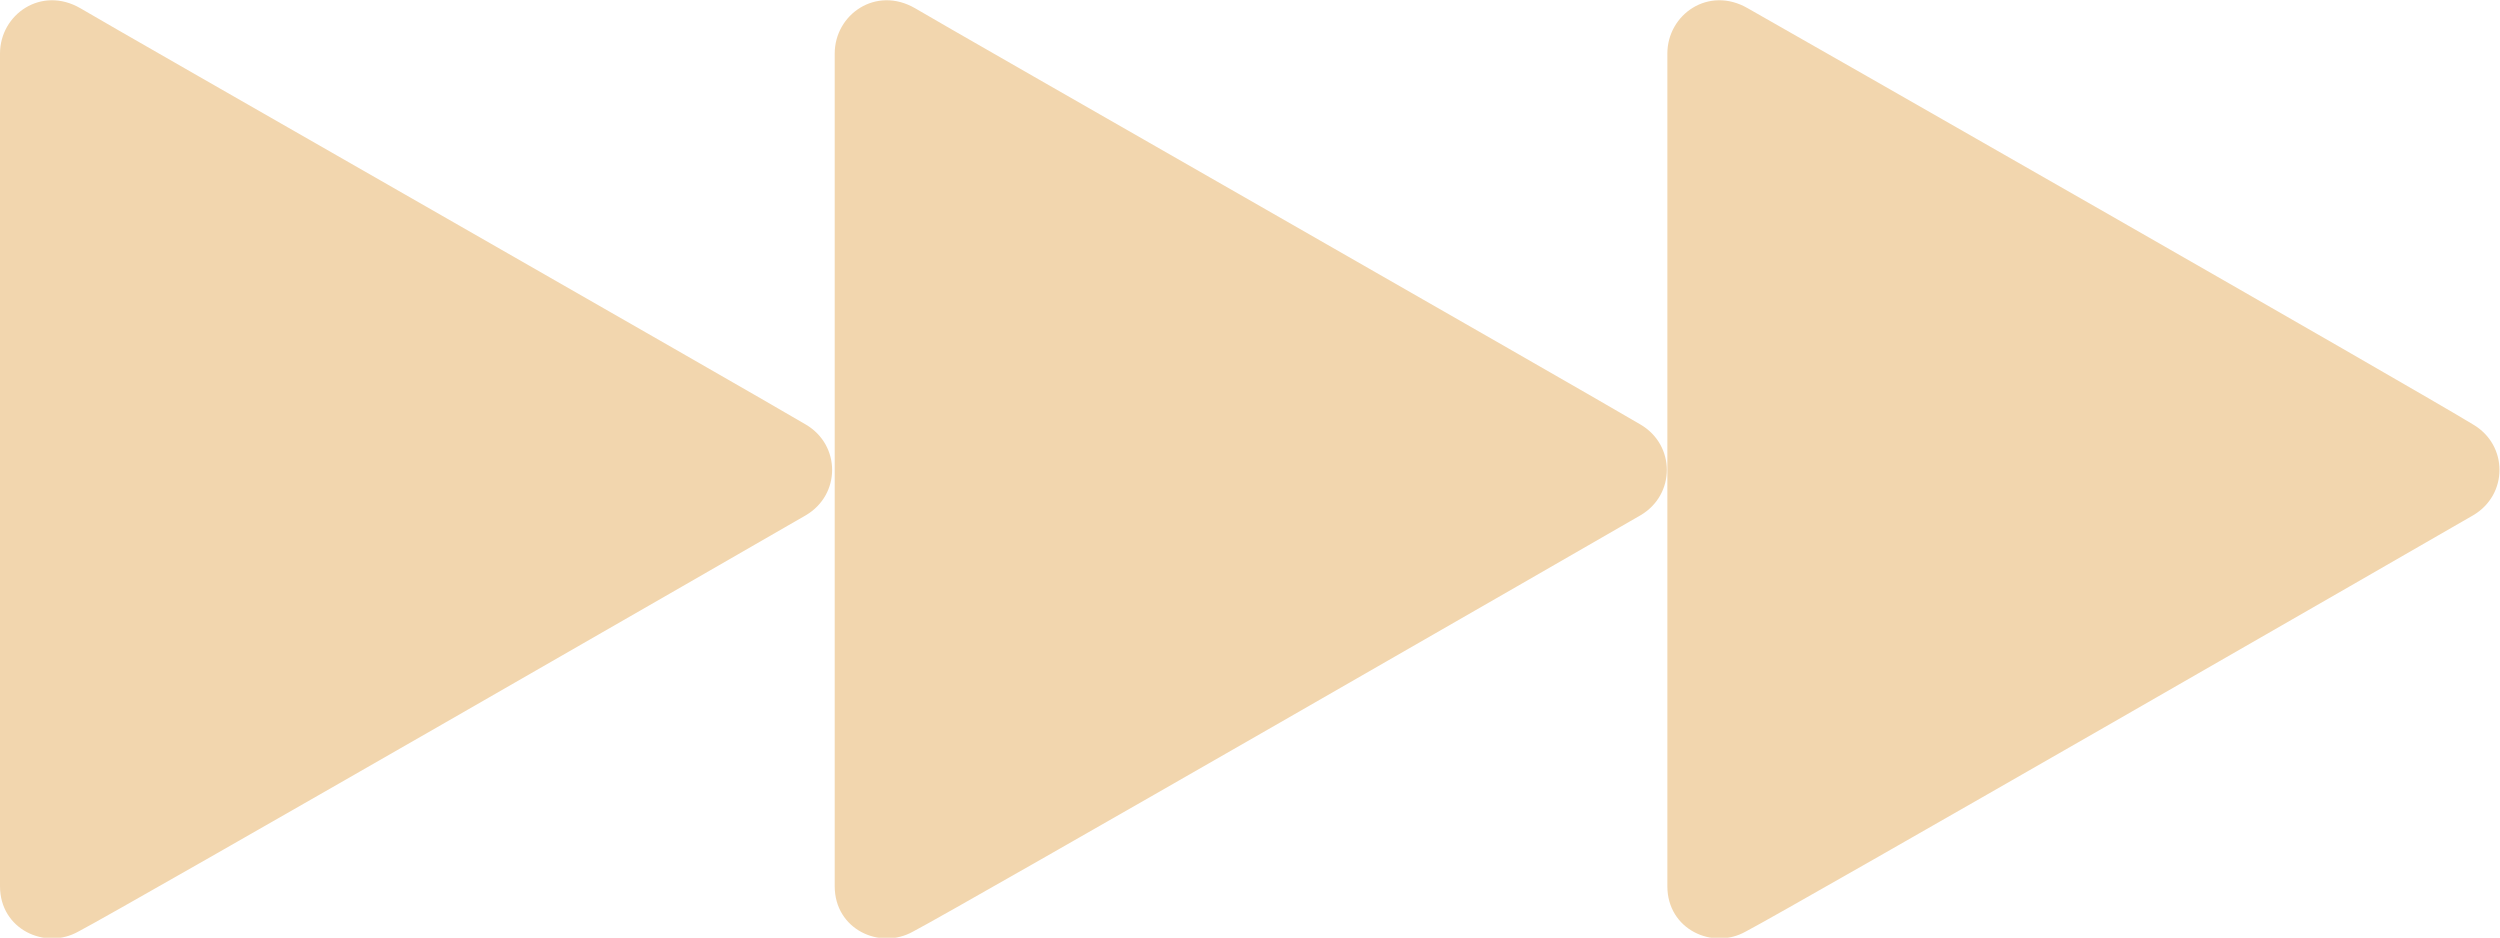
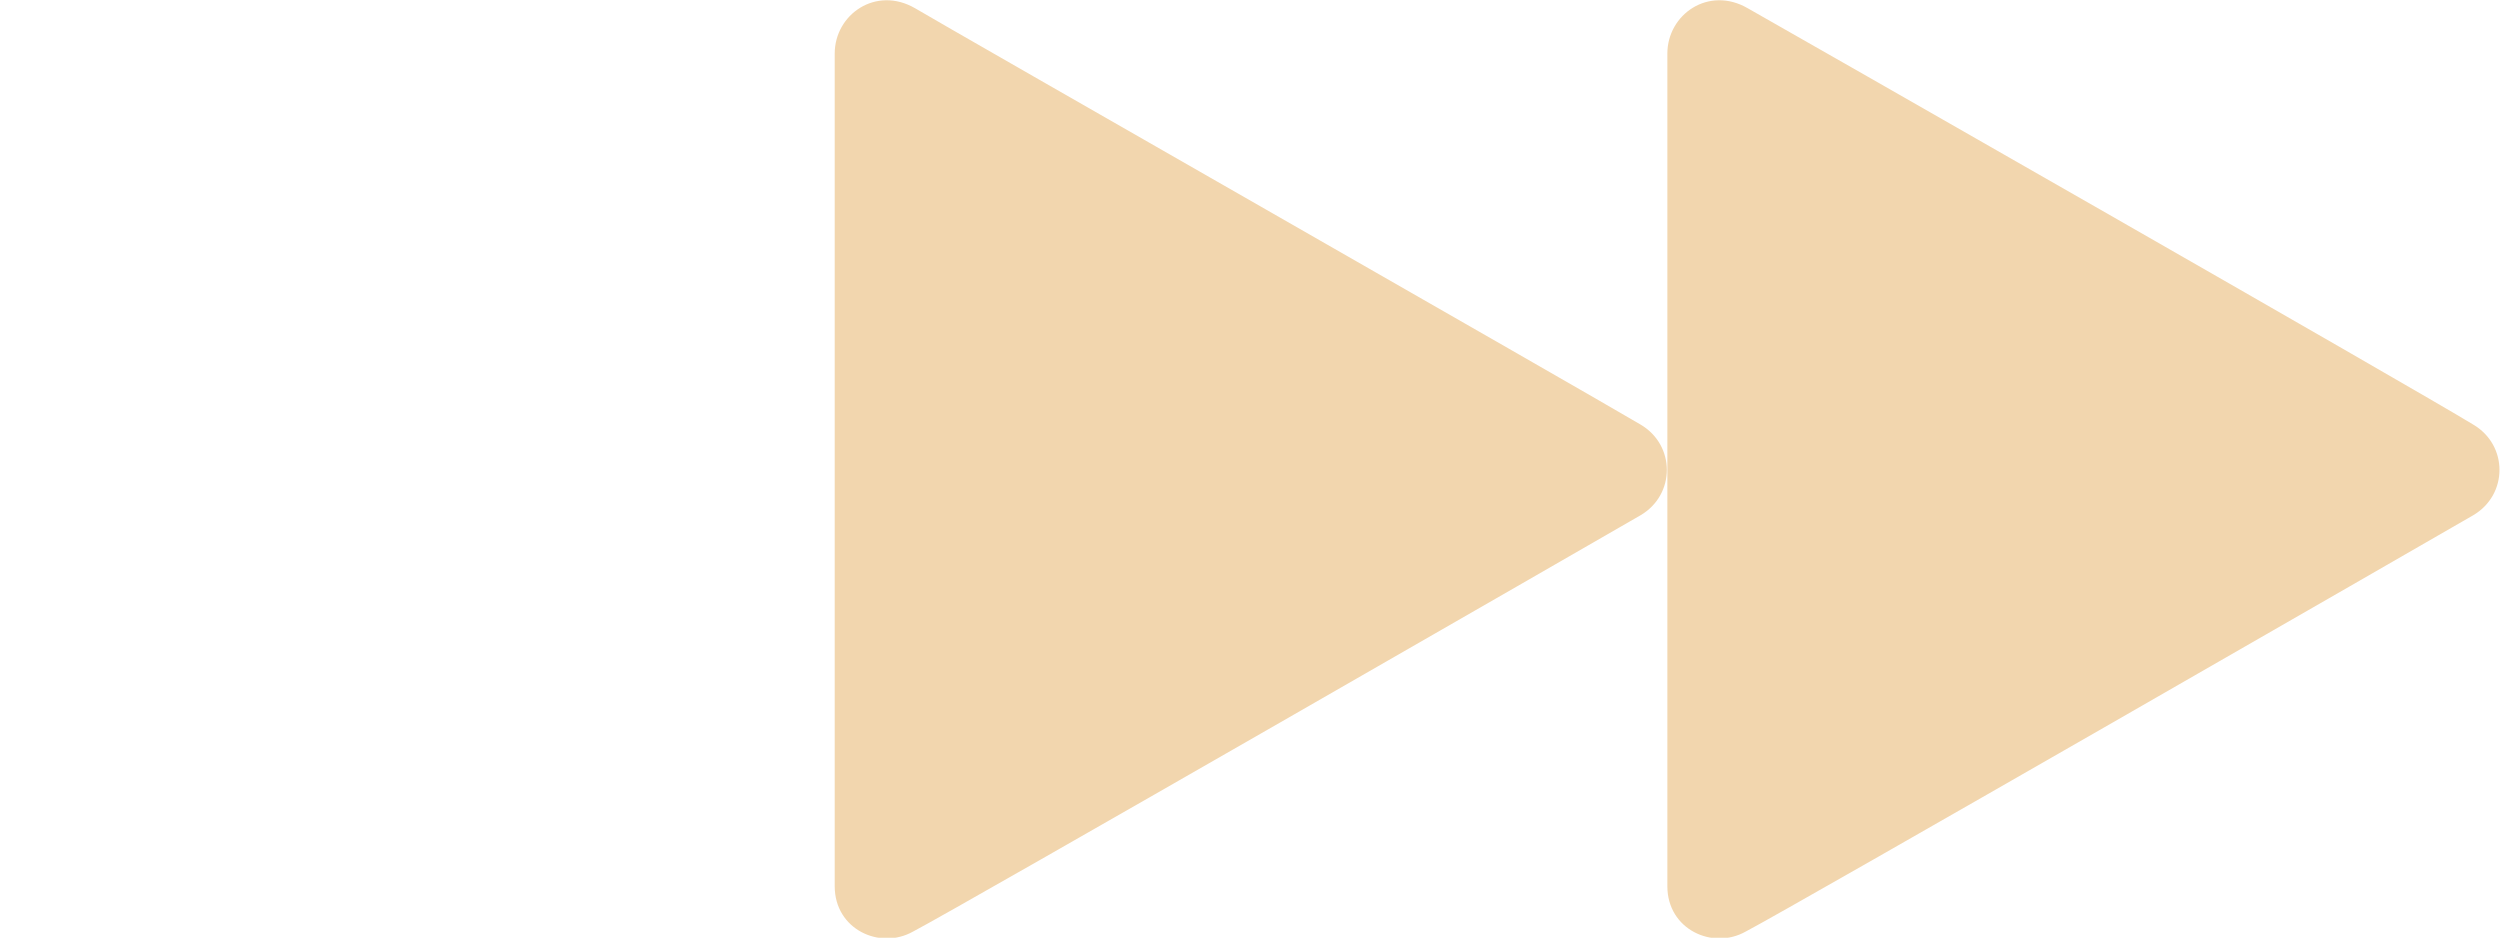
<svg xmlns="http://www.w3.org/2000/svg" enable-background="new 0 0 121.3 45.5" viewBox="0 0 121.3 45.5">
  <g clip-rule="evenodd" fill="#f2d6ae" fill-rule="evenodd">
    <path d="m40.5 43c0-2.1 0-39 0-40.4 0-1.9 2-3.3 3.9-2.2 1.5.9 32.5 18.6 35.2 20.2 1.7 1 1.7 3.4 0 4.4-1.9 1.1-33 19-35.3 20.2-1.6.9-3.8-.1-3.8-2.2z" />
    <path d="m80.9 43c0-2.1 0-39 0-40.4 0-1.9 2-3.3 3.9-2.2 1.6.9 32.6 18.6 35.2 20.2 1.7 1 1.7 3.4 0 4.4-1.9 1.1-33 19-35.3 20.2-1.6.9-3.8-.1-3.8-2.2z" />
-     <path d="m0 43c0-2.1 0-39 0-40.4 0-1.9 2-3.3 3.9-2.2 1.5.9 32.5 18.6 35.2 20.2 1.7 1 1.7 3.4 0 4.4-1.9 1.1-33 19-35.3 20.2-1.6.9-3.8-.1-3.8-2.2z" />
  </g>
</svg>